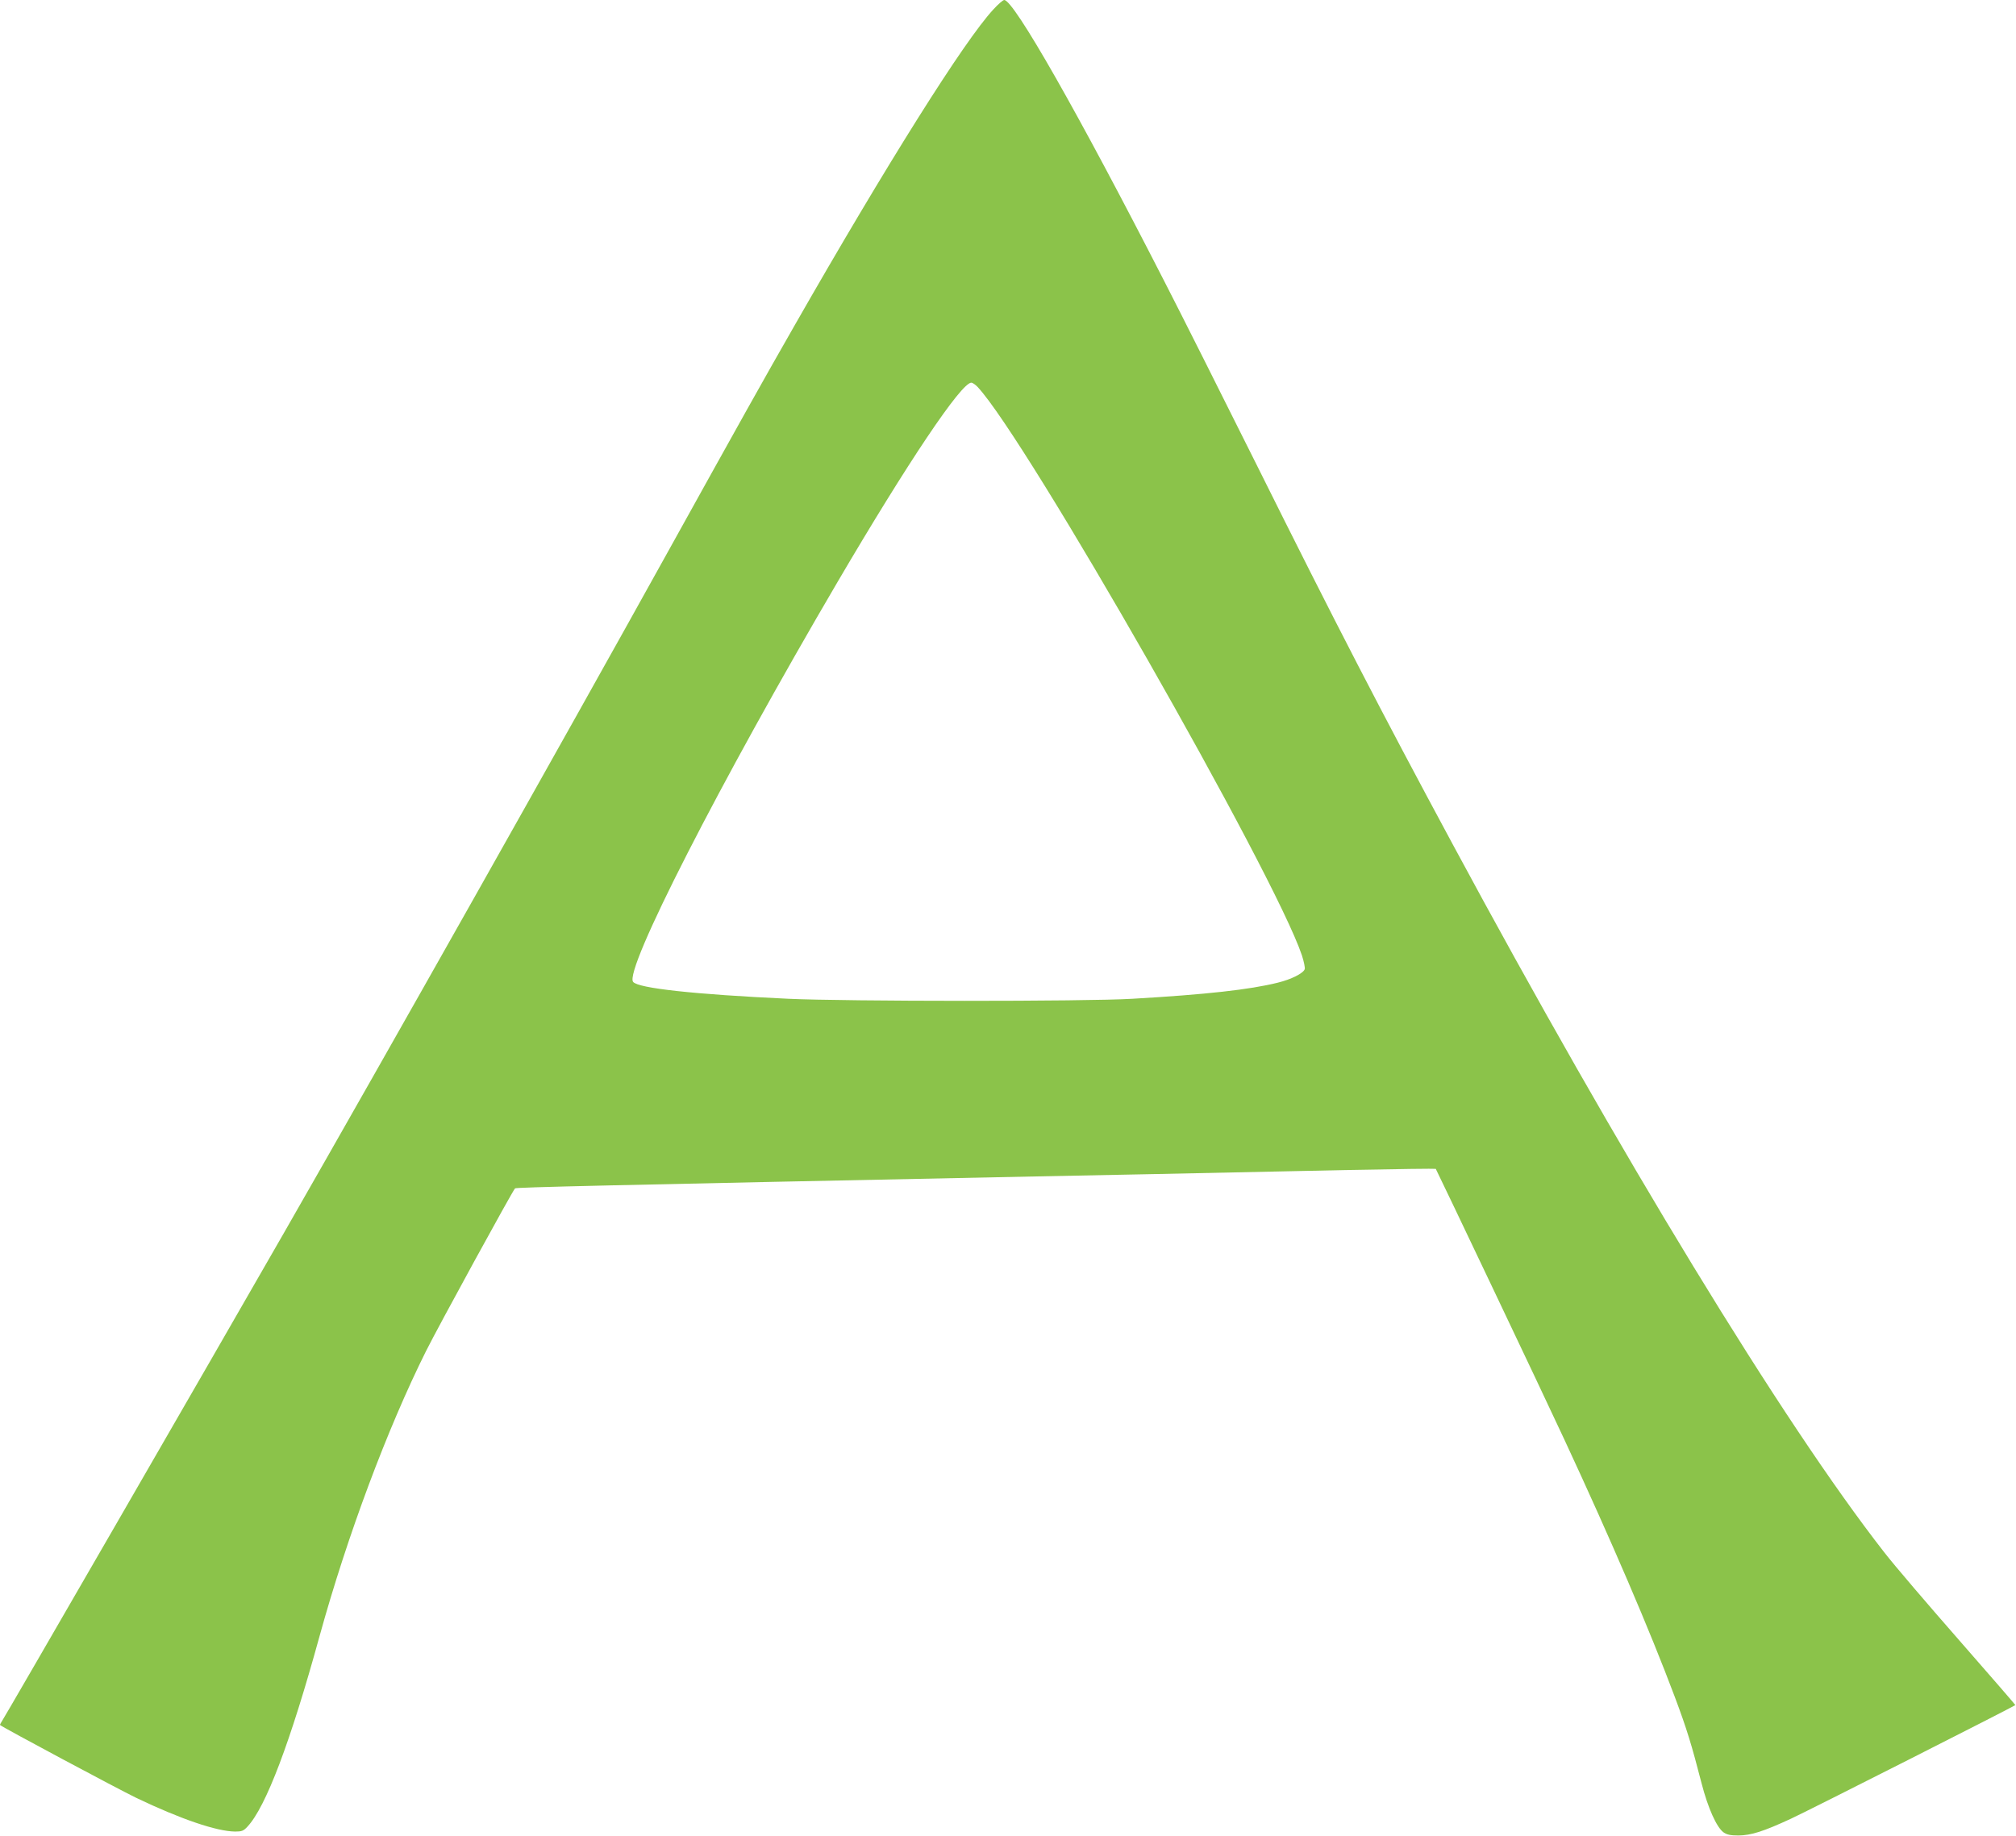
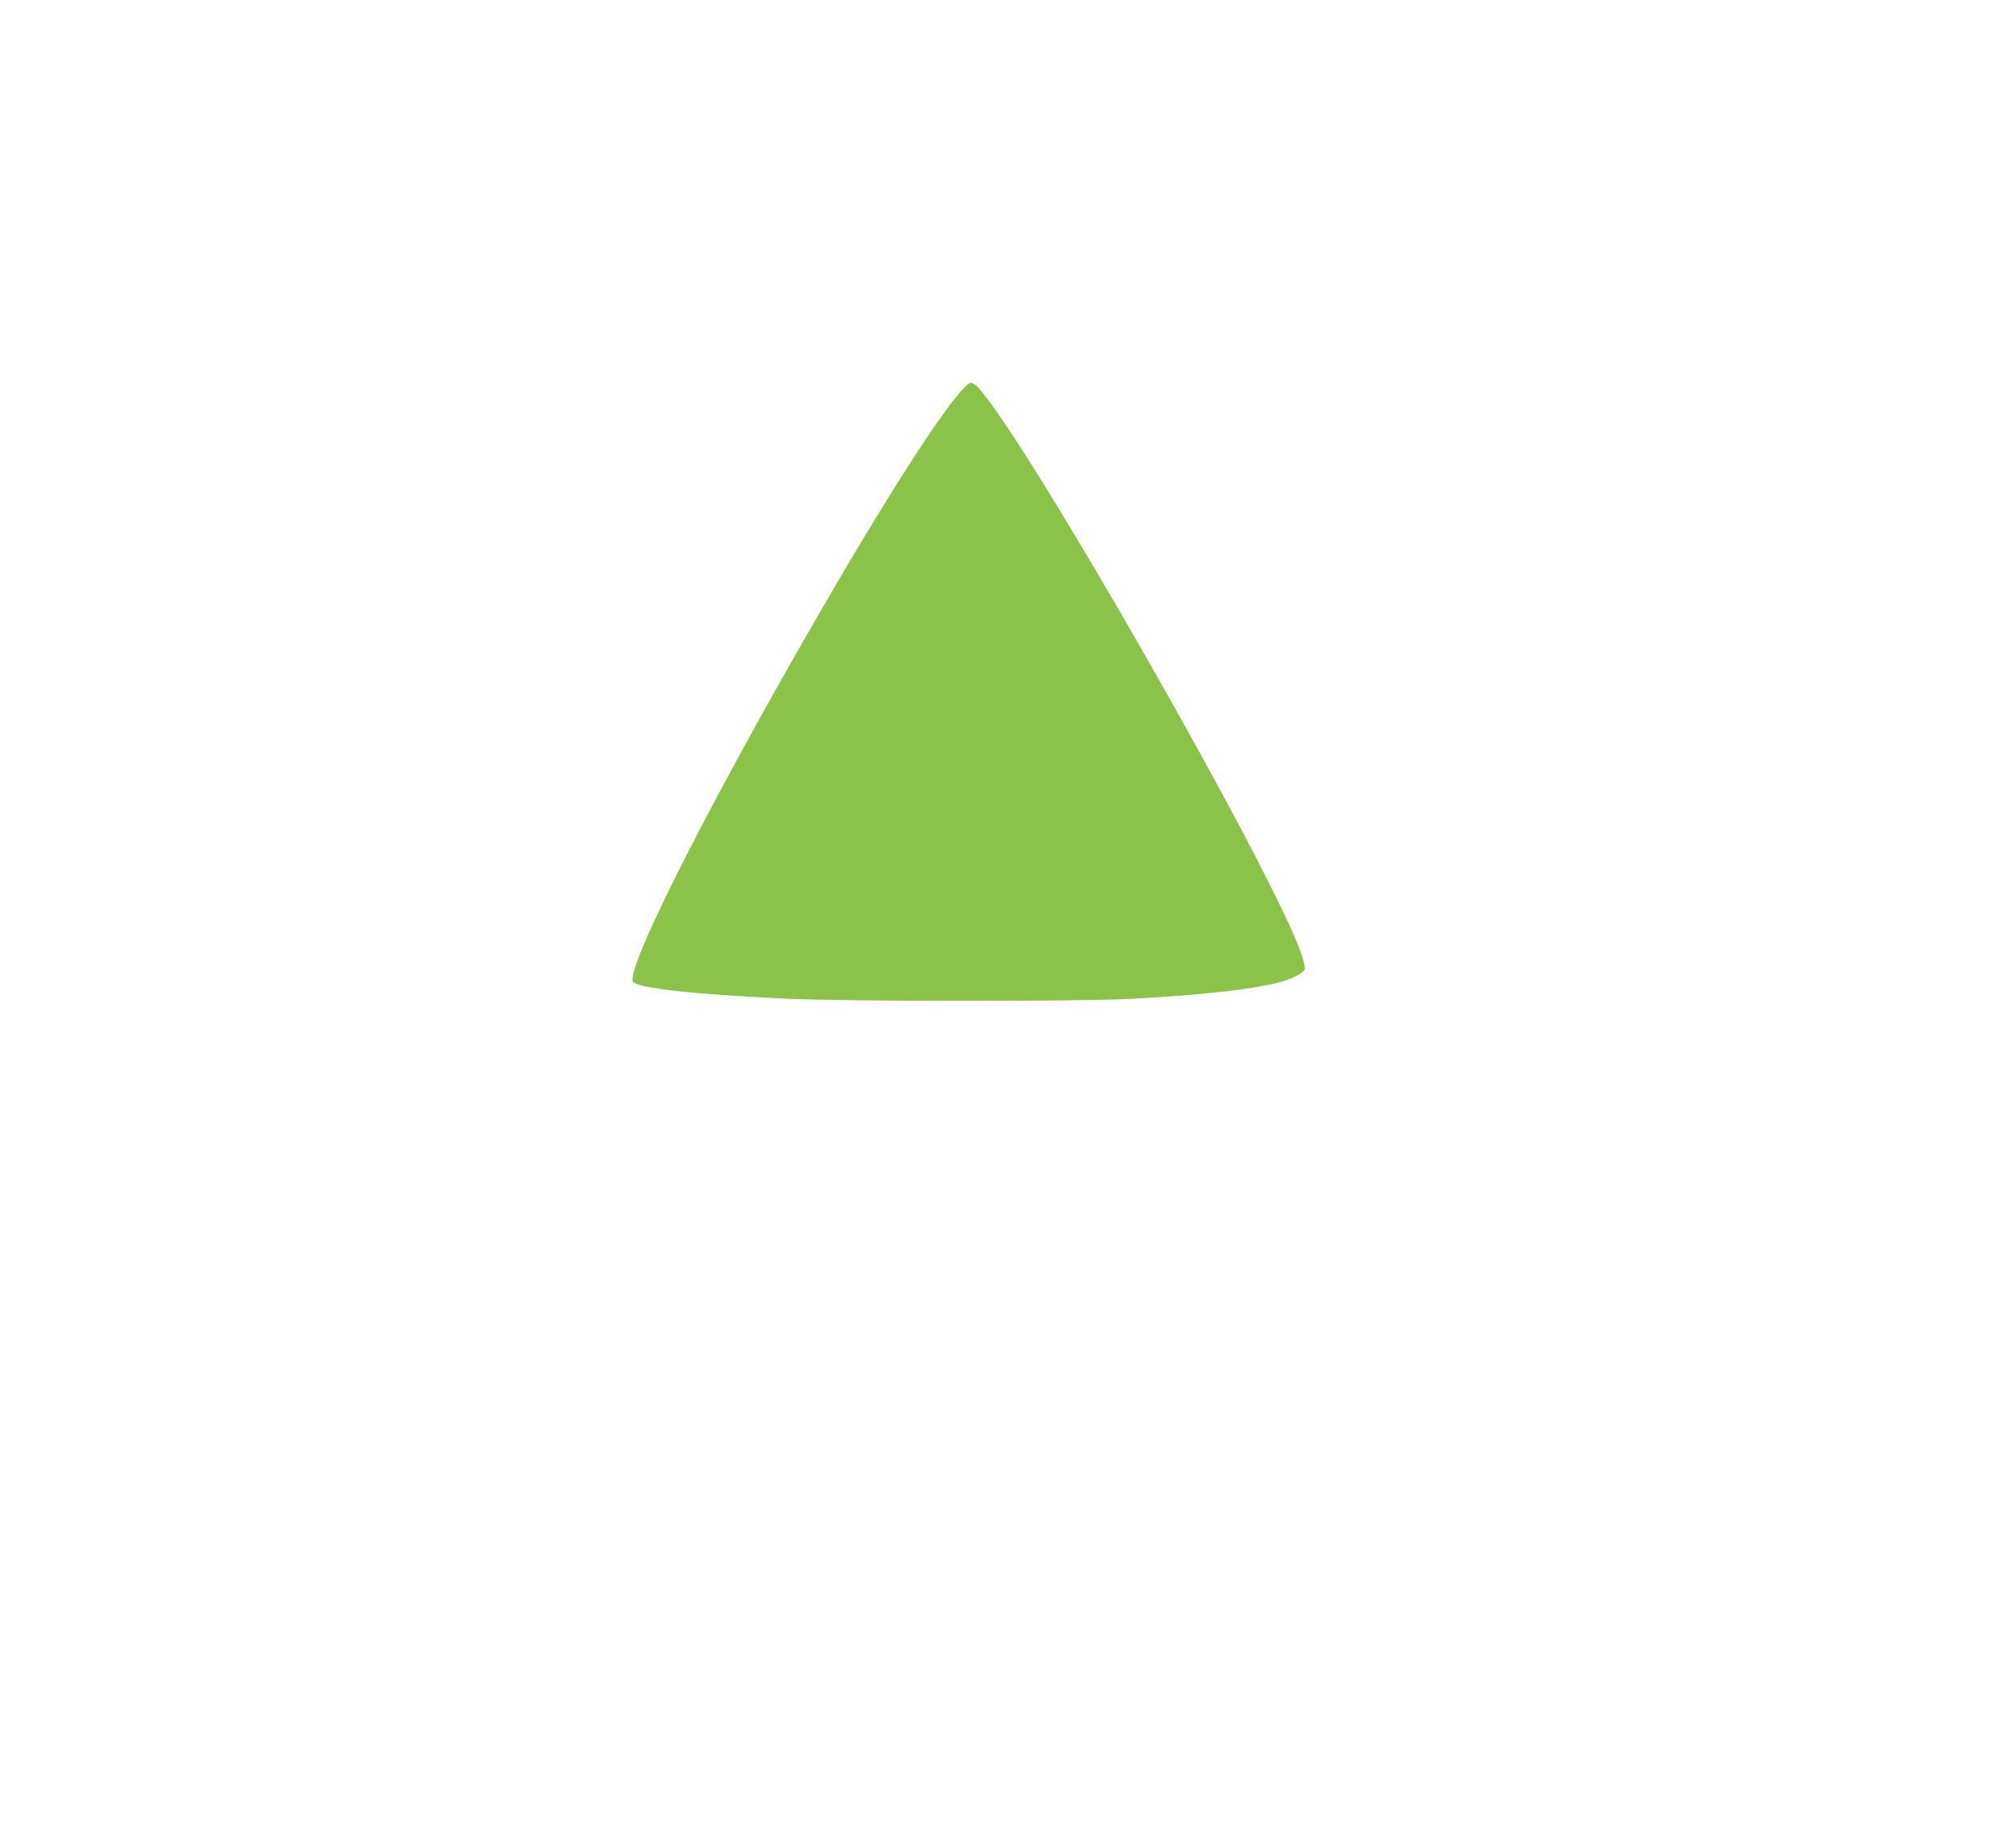
<svg xmlns="http://www.w3.org/2000/svg" version="1.0" width="1280pt" height="1166pt" viewBox="0 0 1280 1166" preserveAspectRatio="xMidYMid meet">
  <g transform="translate(0,1166) scale(0.1,-0.1)" fill="#8bc34a" stroke="none">
-     <path d="M6307 11600 c-184 -198 -675 -979 -1264 -2010 -206 -360 -337 -595 -803 -1435 -686 -1237 -1770 -3159 -2438 -4325 -465 -811 -1782 -3092 -1795 -3108 -5 -7 -8 -14 -6 -16 17 -15 746 -405 864 -462 282 -135 511 -213 628 -214 42 0 53 4 78 31 117 125 272 534 458 1210 176 638 431 1319 676 1810 80 160 548 1015 565 1033 7 7 527 19 3310 76 515 10 825 16 1993 41 296 6 540 9 543 7 5 -6 686 -1437 816 -1718 299 -643 543 -1212 702 -1636 76 -203 106 -301 170 -549 40 -155 95 -278 139 -310 22 -15 44 -20 95 -20 81 1 159 26 332 106 99 45 1417 713 1426 722 1 1 -160 187 -357 412 -198 226 -413 477 -477 560 -644 826 -1671 2512 -2739 4495 -451 837 -746 1407 -1245 2410 -221 443 -484 967 -586 1165 -546 1067 -955 1785 -1016 1785 -8 0 -39 -27 -69 -60z m-100 -2397 c312 -334 1884 -3089 2059 -3609 13 -40 21 -80 18 -88 -10 -27 -86 -65 -172 -86 -177 -44 -454 -75 -922 -102 -295 -18 -1820 -17 -2185 0 -600 28 -952 67 -985 107 -60 72 549 1263 1298 2540 446 760 785 1265 849 1265 8 0 26 -12 40 -27z" />
+     <path d="M6307 11600 z m-100 -2397 c312 -334 1884 -3089 2059 -3609 13 -40 21 -80 18 -88 -10 -27 -86 -65 -172 -86 -177 -44 -454 -75 -922 -102 -295 -18 -1820 -17 -2185 0 -600 28 -952 67 -985 107 -60 72 549 1263 1298 2540 446 760 785 1265 849 1265 8 0 26 -12 40 -27z" />
  </g>
</svg>